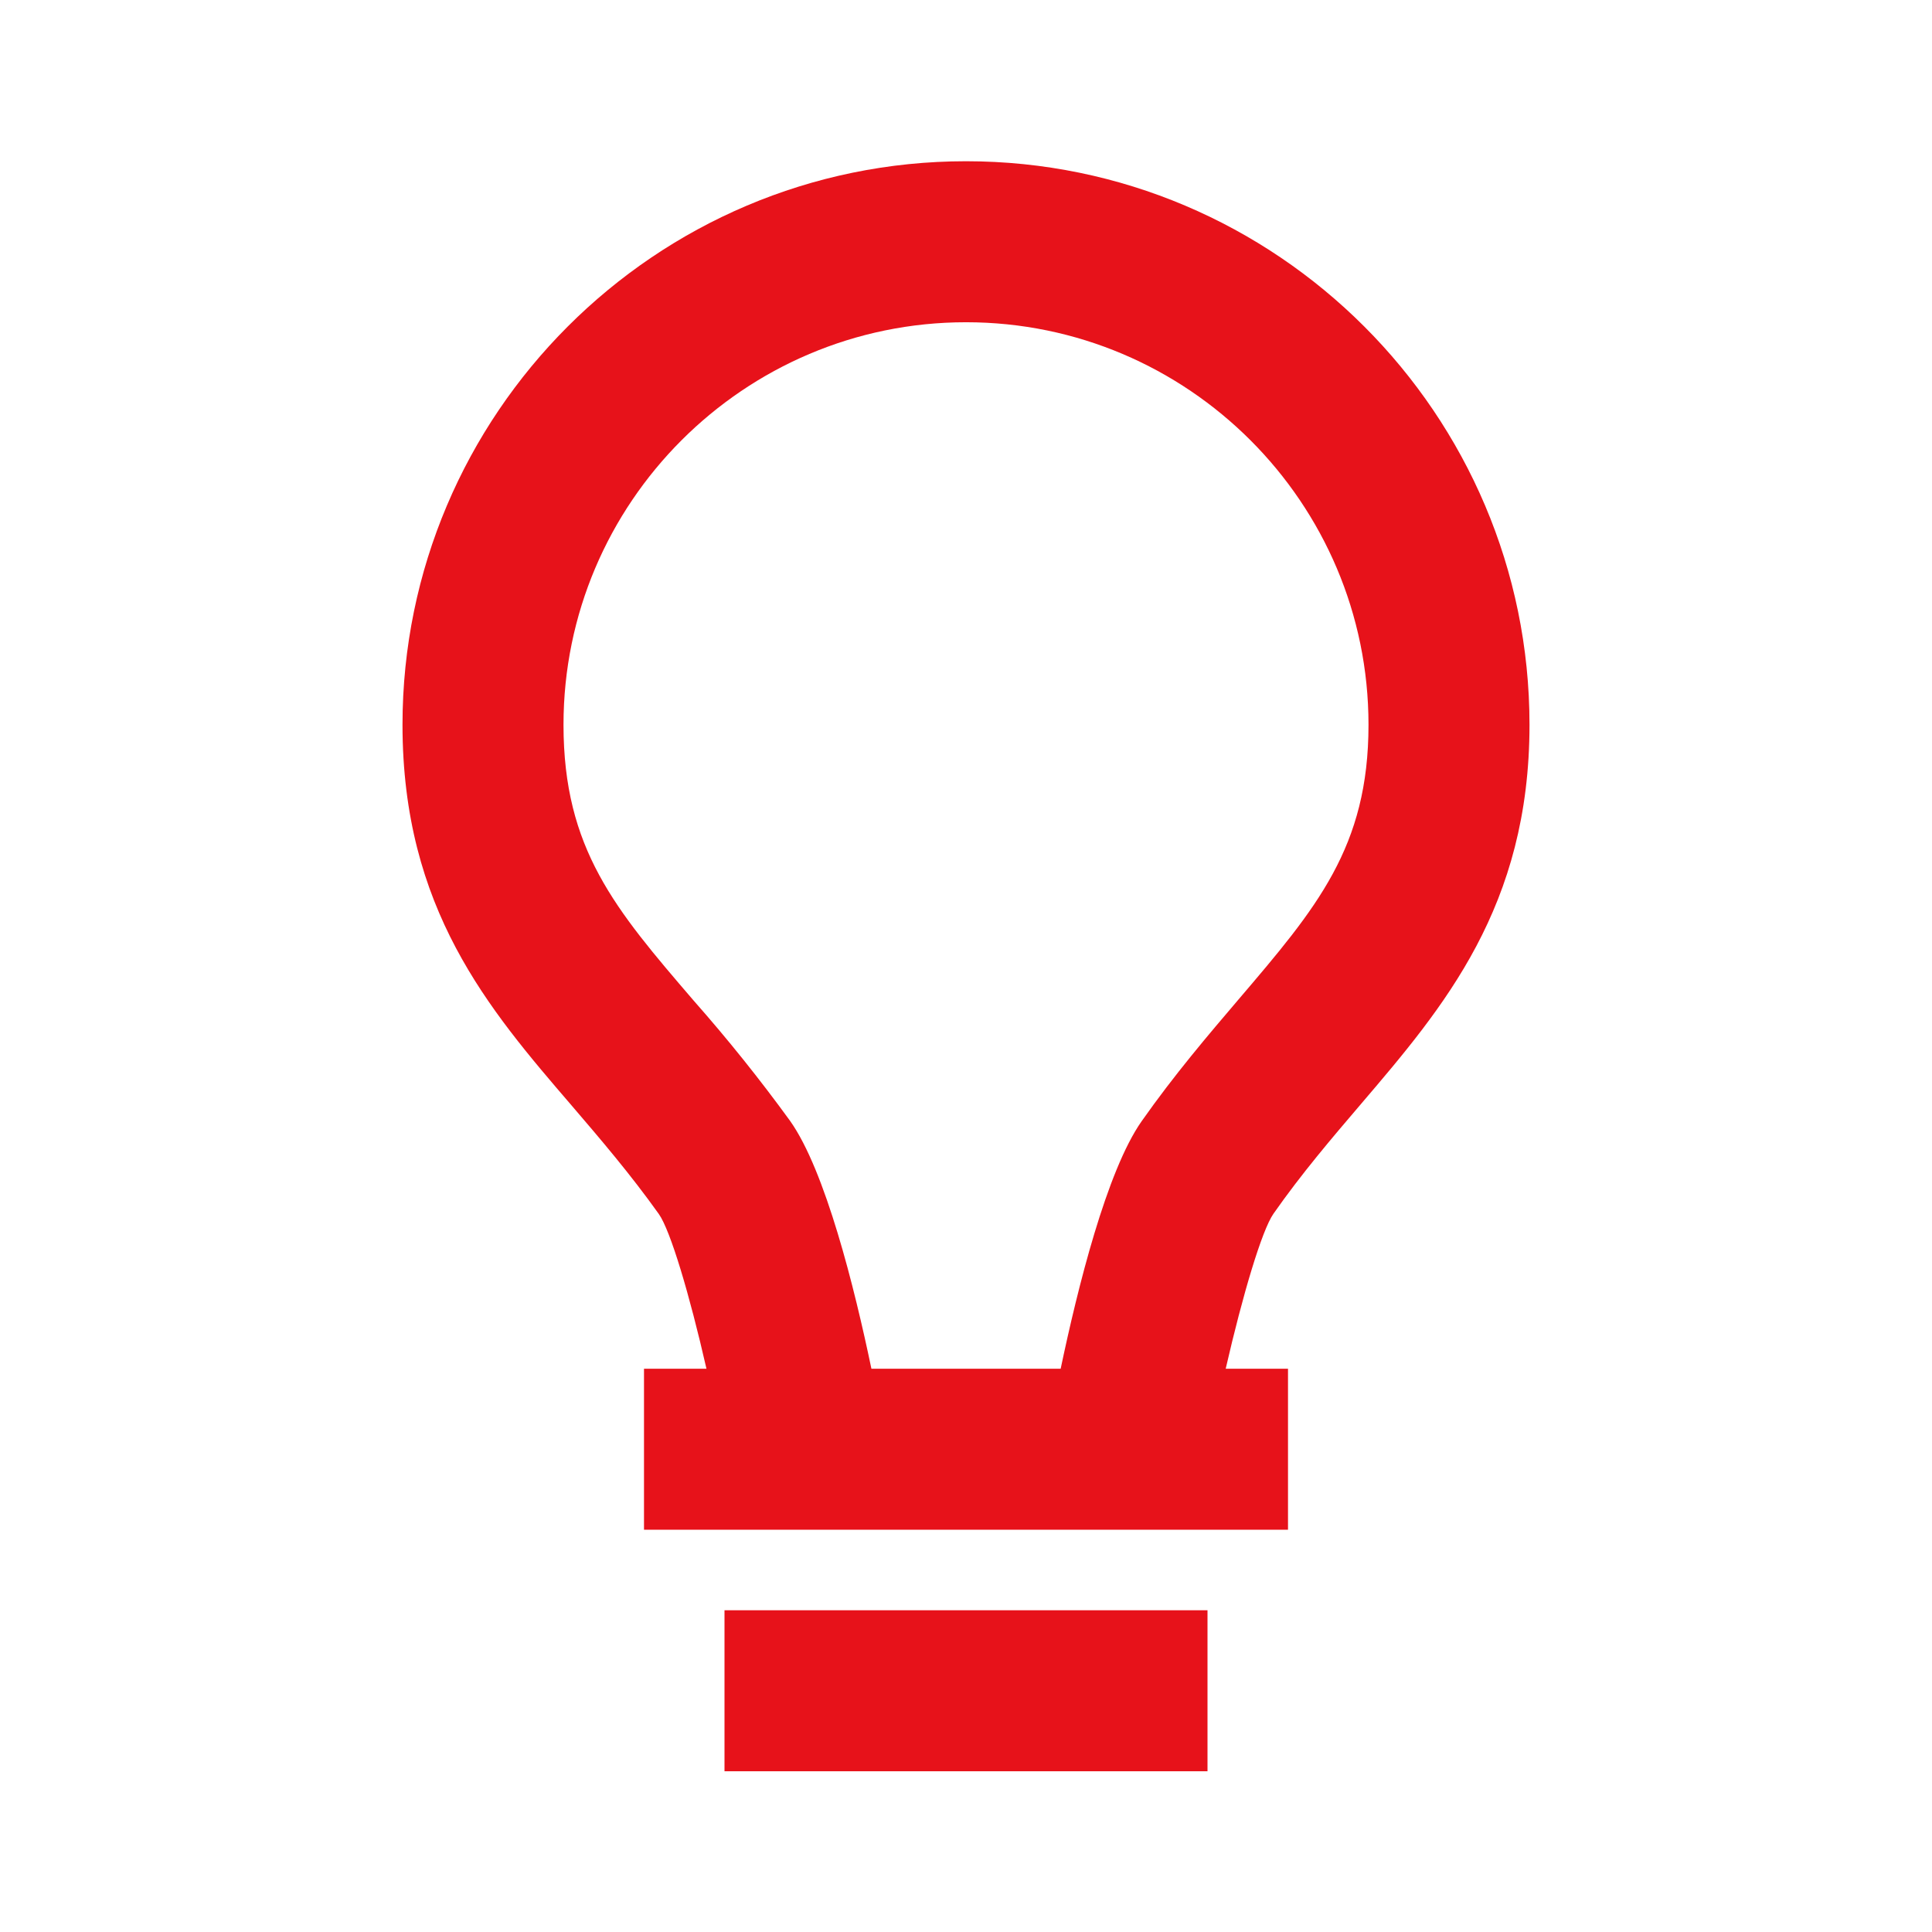
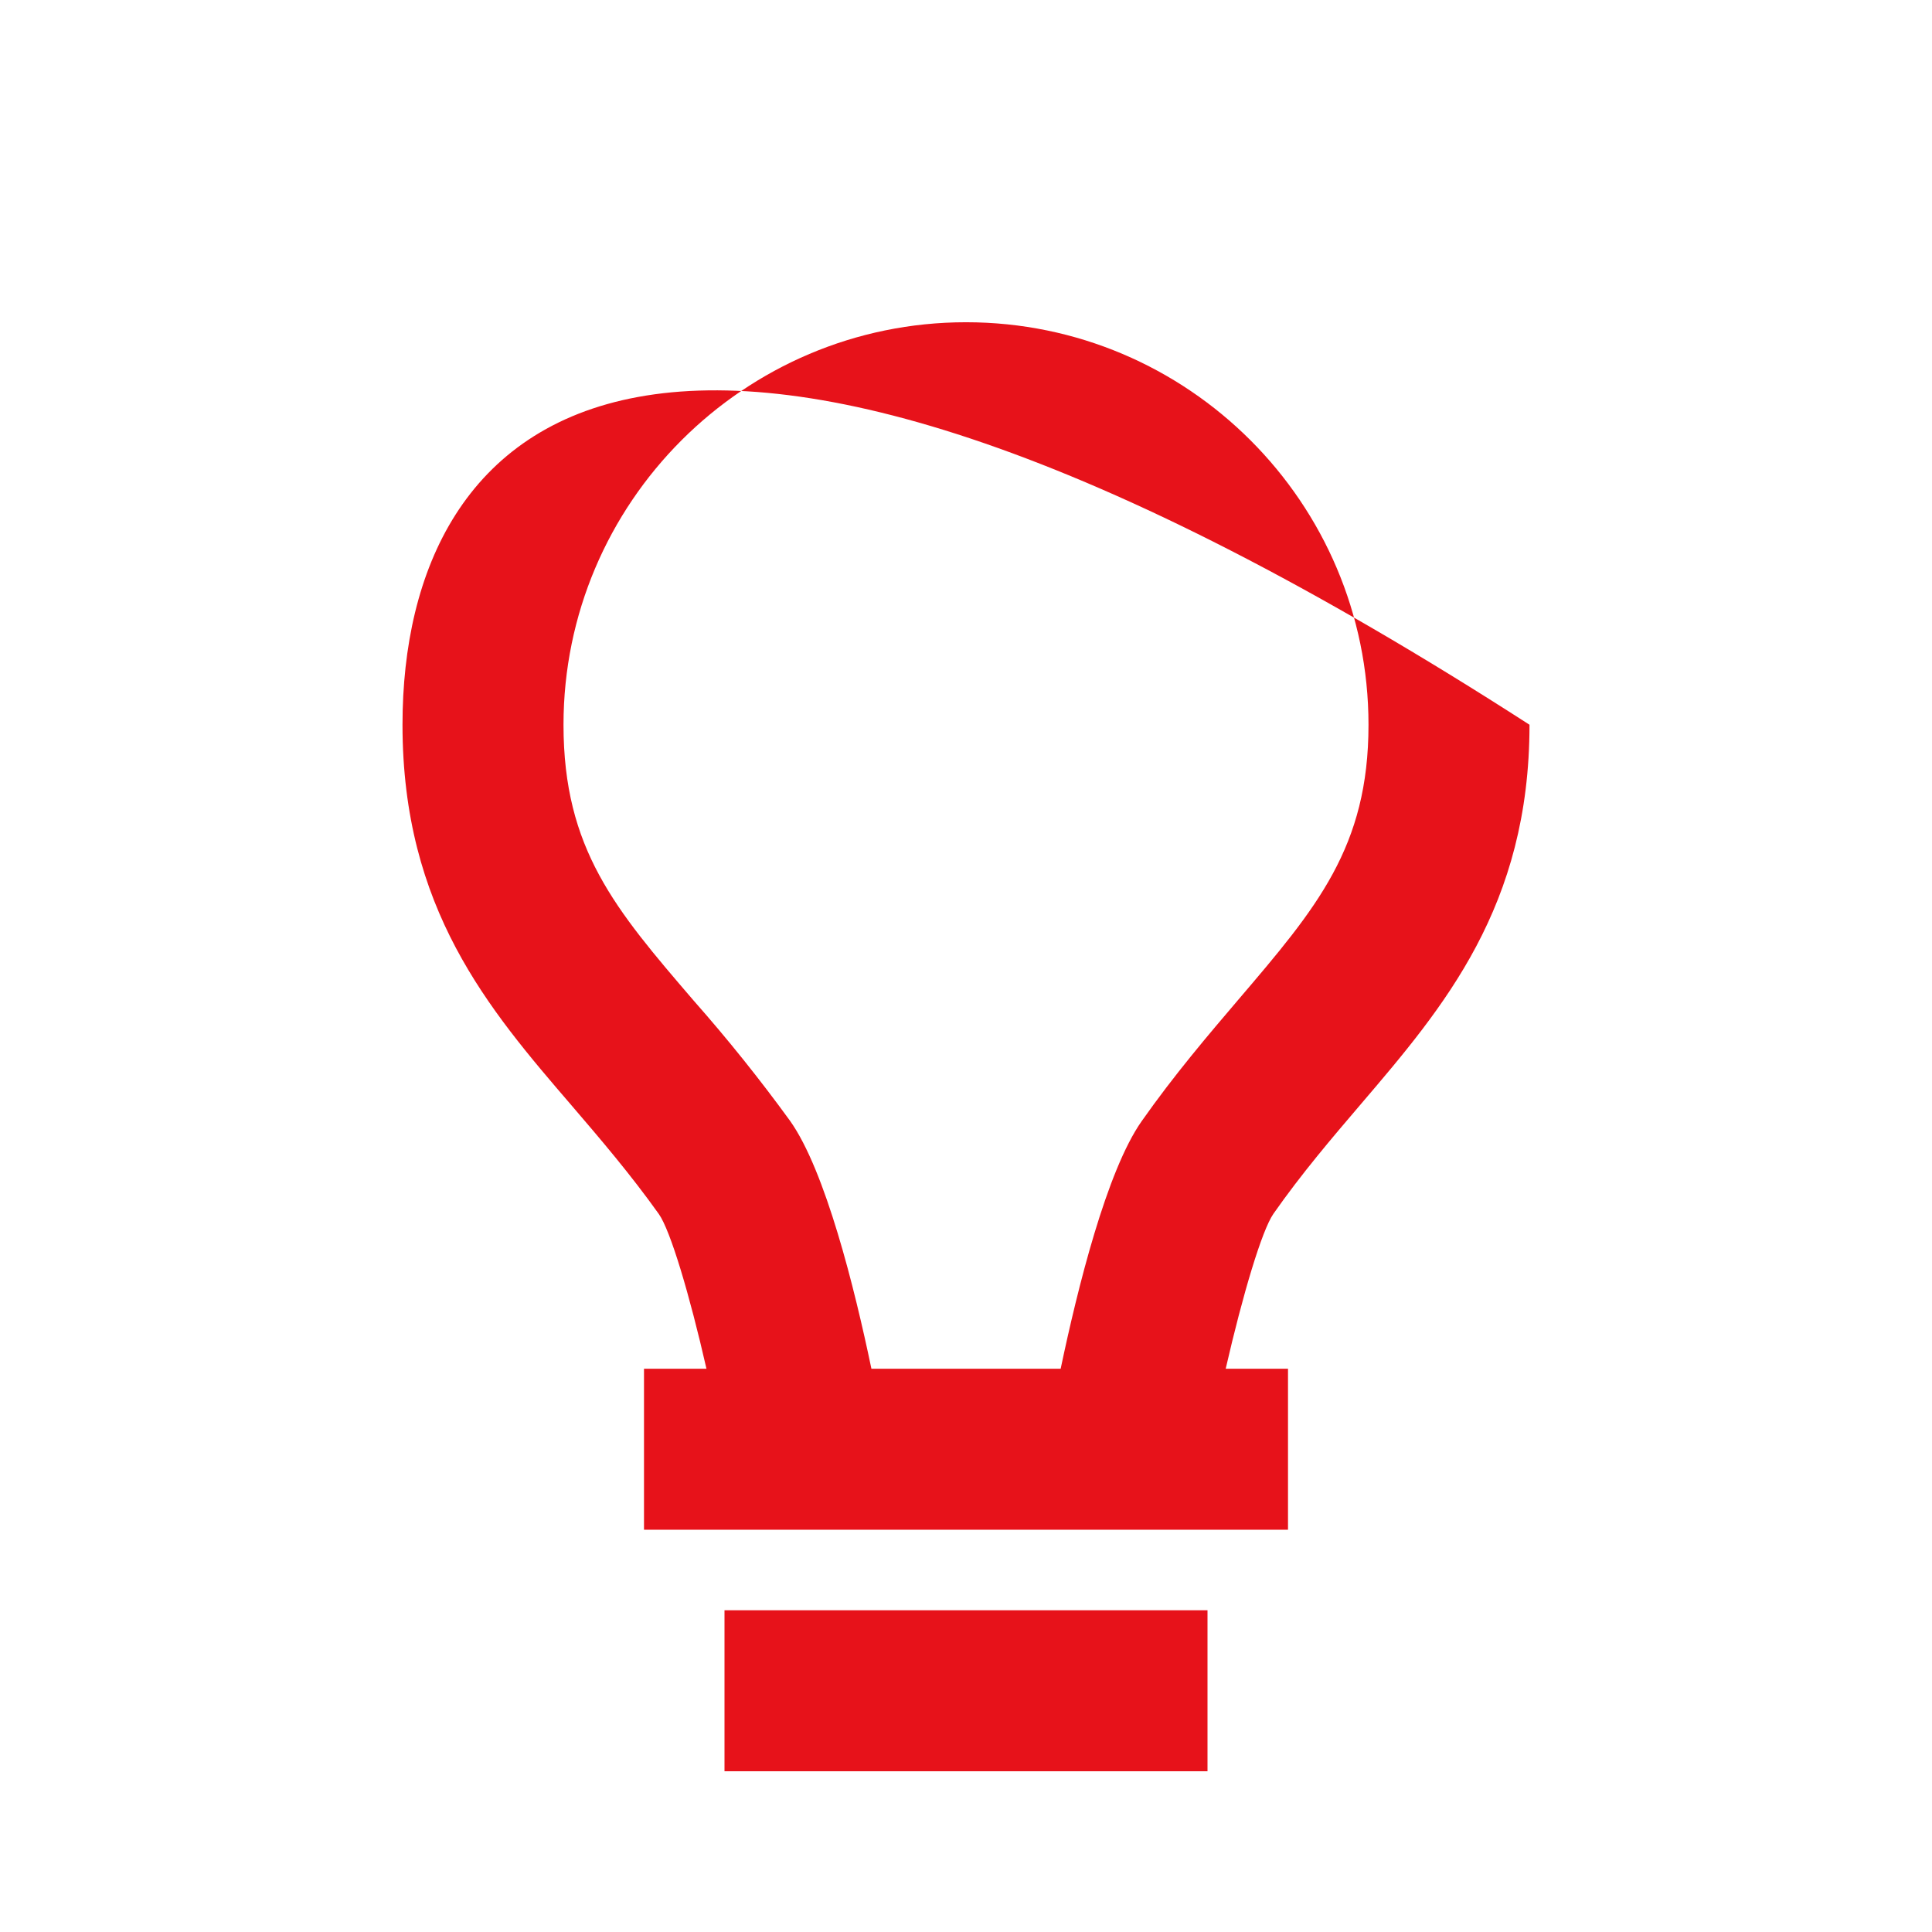
<svg xmlns="http://www.w3.org/2000/svg" width="24" height="24" viewBox="0 0 24 24" fill="none">
-   <path d="M9 20.003H15V22.003H9V20.003ZM16.906 13.715C17.936 12.509 19 11.262 19 9.003C19 5.144 15.859 2.003 12 2.003C8.141 2.003 5 5.144 5 9.003C5 11.288 6.067 12.531 7.101 13.733C7.459 14.151 7.83 14.584 8.185 15.082C8.329 15.288 8.565 16.078 8.776 17.003H8V19.003H16V17.003H15.226C15.439 16.076 15.676 15.284 15.819 15.078C16.171 14.575 16.545 14.138 16.906 13.715ZM14.182 13.928C13.748 14.545 13.386 16.003 13.176 17.003H10.825C10.616 16.001 10.253 14.54 9.814 13.923C9.439 13.407 9.04 12.909 8.618 12.431C7.644 11.297 7 10.547 7 9.003C7 6.246 9.243 4.003 12 4.003C14.757 4.003 17 6.246 17 9.003C17 10.524 16.357 11.277 15.385 12.416C15.012 12.854 14.589 13.349 14.182 13.928Z" fill="#E7121A" />
+   <path d="M9 20.003H15V22.003H9V20.003ZM16.906 13.715C17.936 12.509 19 11.262 19 9.003C8.141 2.003 5 5.144 5 9.003C5 11.288 6.067 12.531 7.101 13.733C7.459 14.151 7.83 14.584 8.185 15.082C8.329 15.288 8.565 16.078 8.776 17.003H8V19.003H16V17.003H15.226C15.439 16.076 15.676 15.284 15.819 15.078C16.171 14.575 16.545 14.138 16.906 13.715ZM14.182 13.928C13.748 14.545 13.386 16.003 13.176 17.003H10.825C10.616 16.001 10.253 14.54 9.814 13.923C9.439 13.407 9.04 12.909 8.618 12.431C7.644 11.297 7 10.547 7 9.003C7 6.246 9.243 4.003 12 4.003C14.757 4.003 17 6.246 17 9.003C17 10.524 16.357 11.277 15.385 12.416C15.012 12.854 14.589 13.349 14.182 13.928Z" fill="#E7121A" />
</svg>